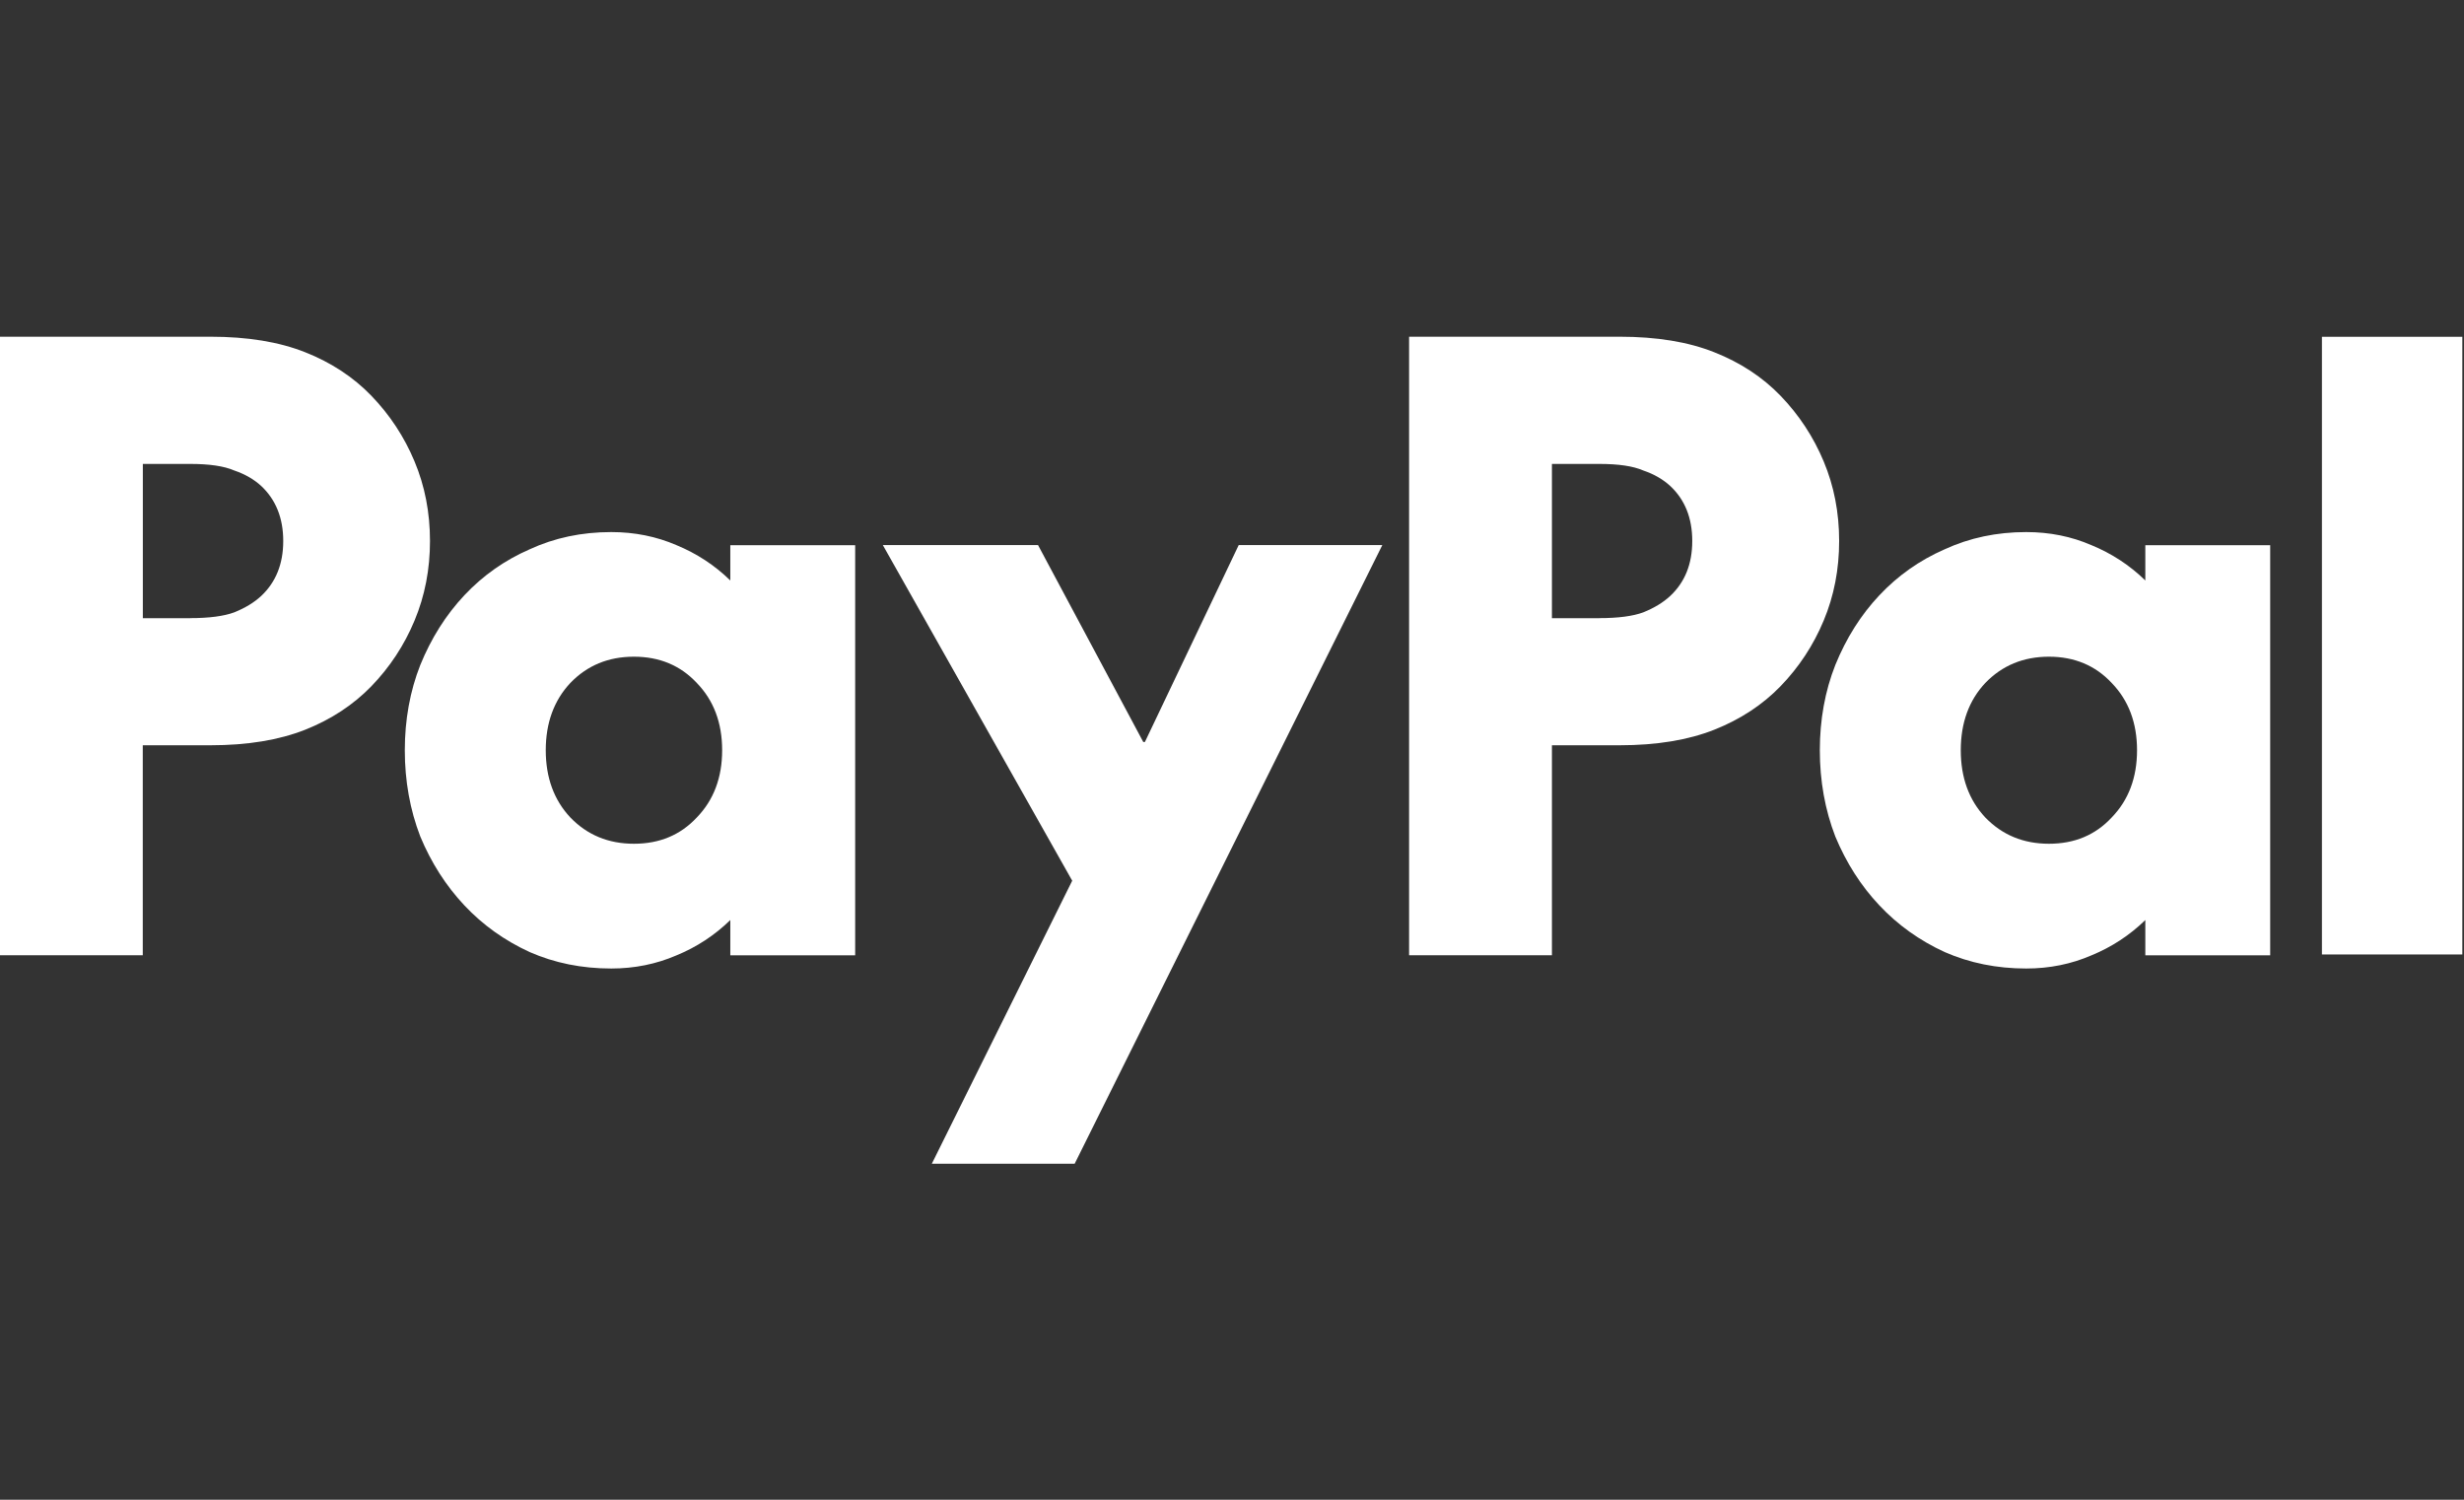
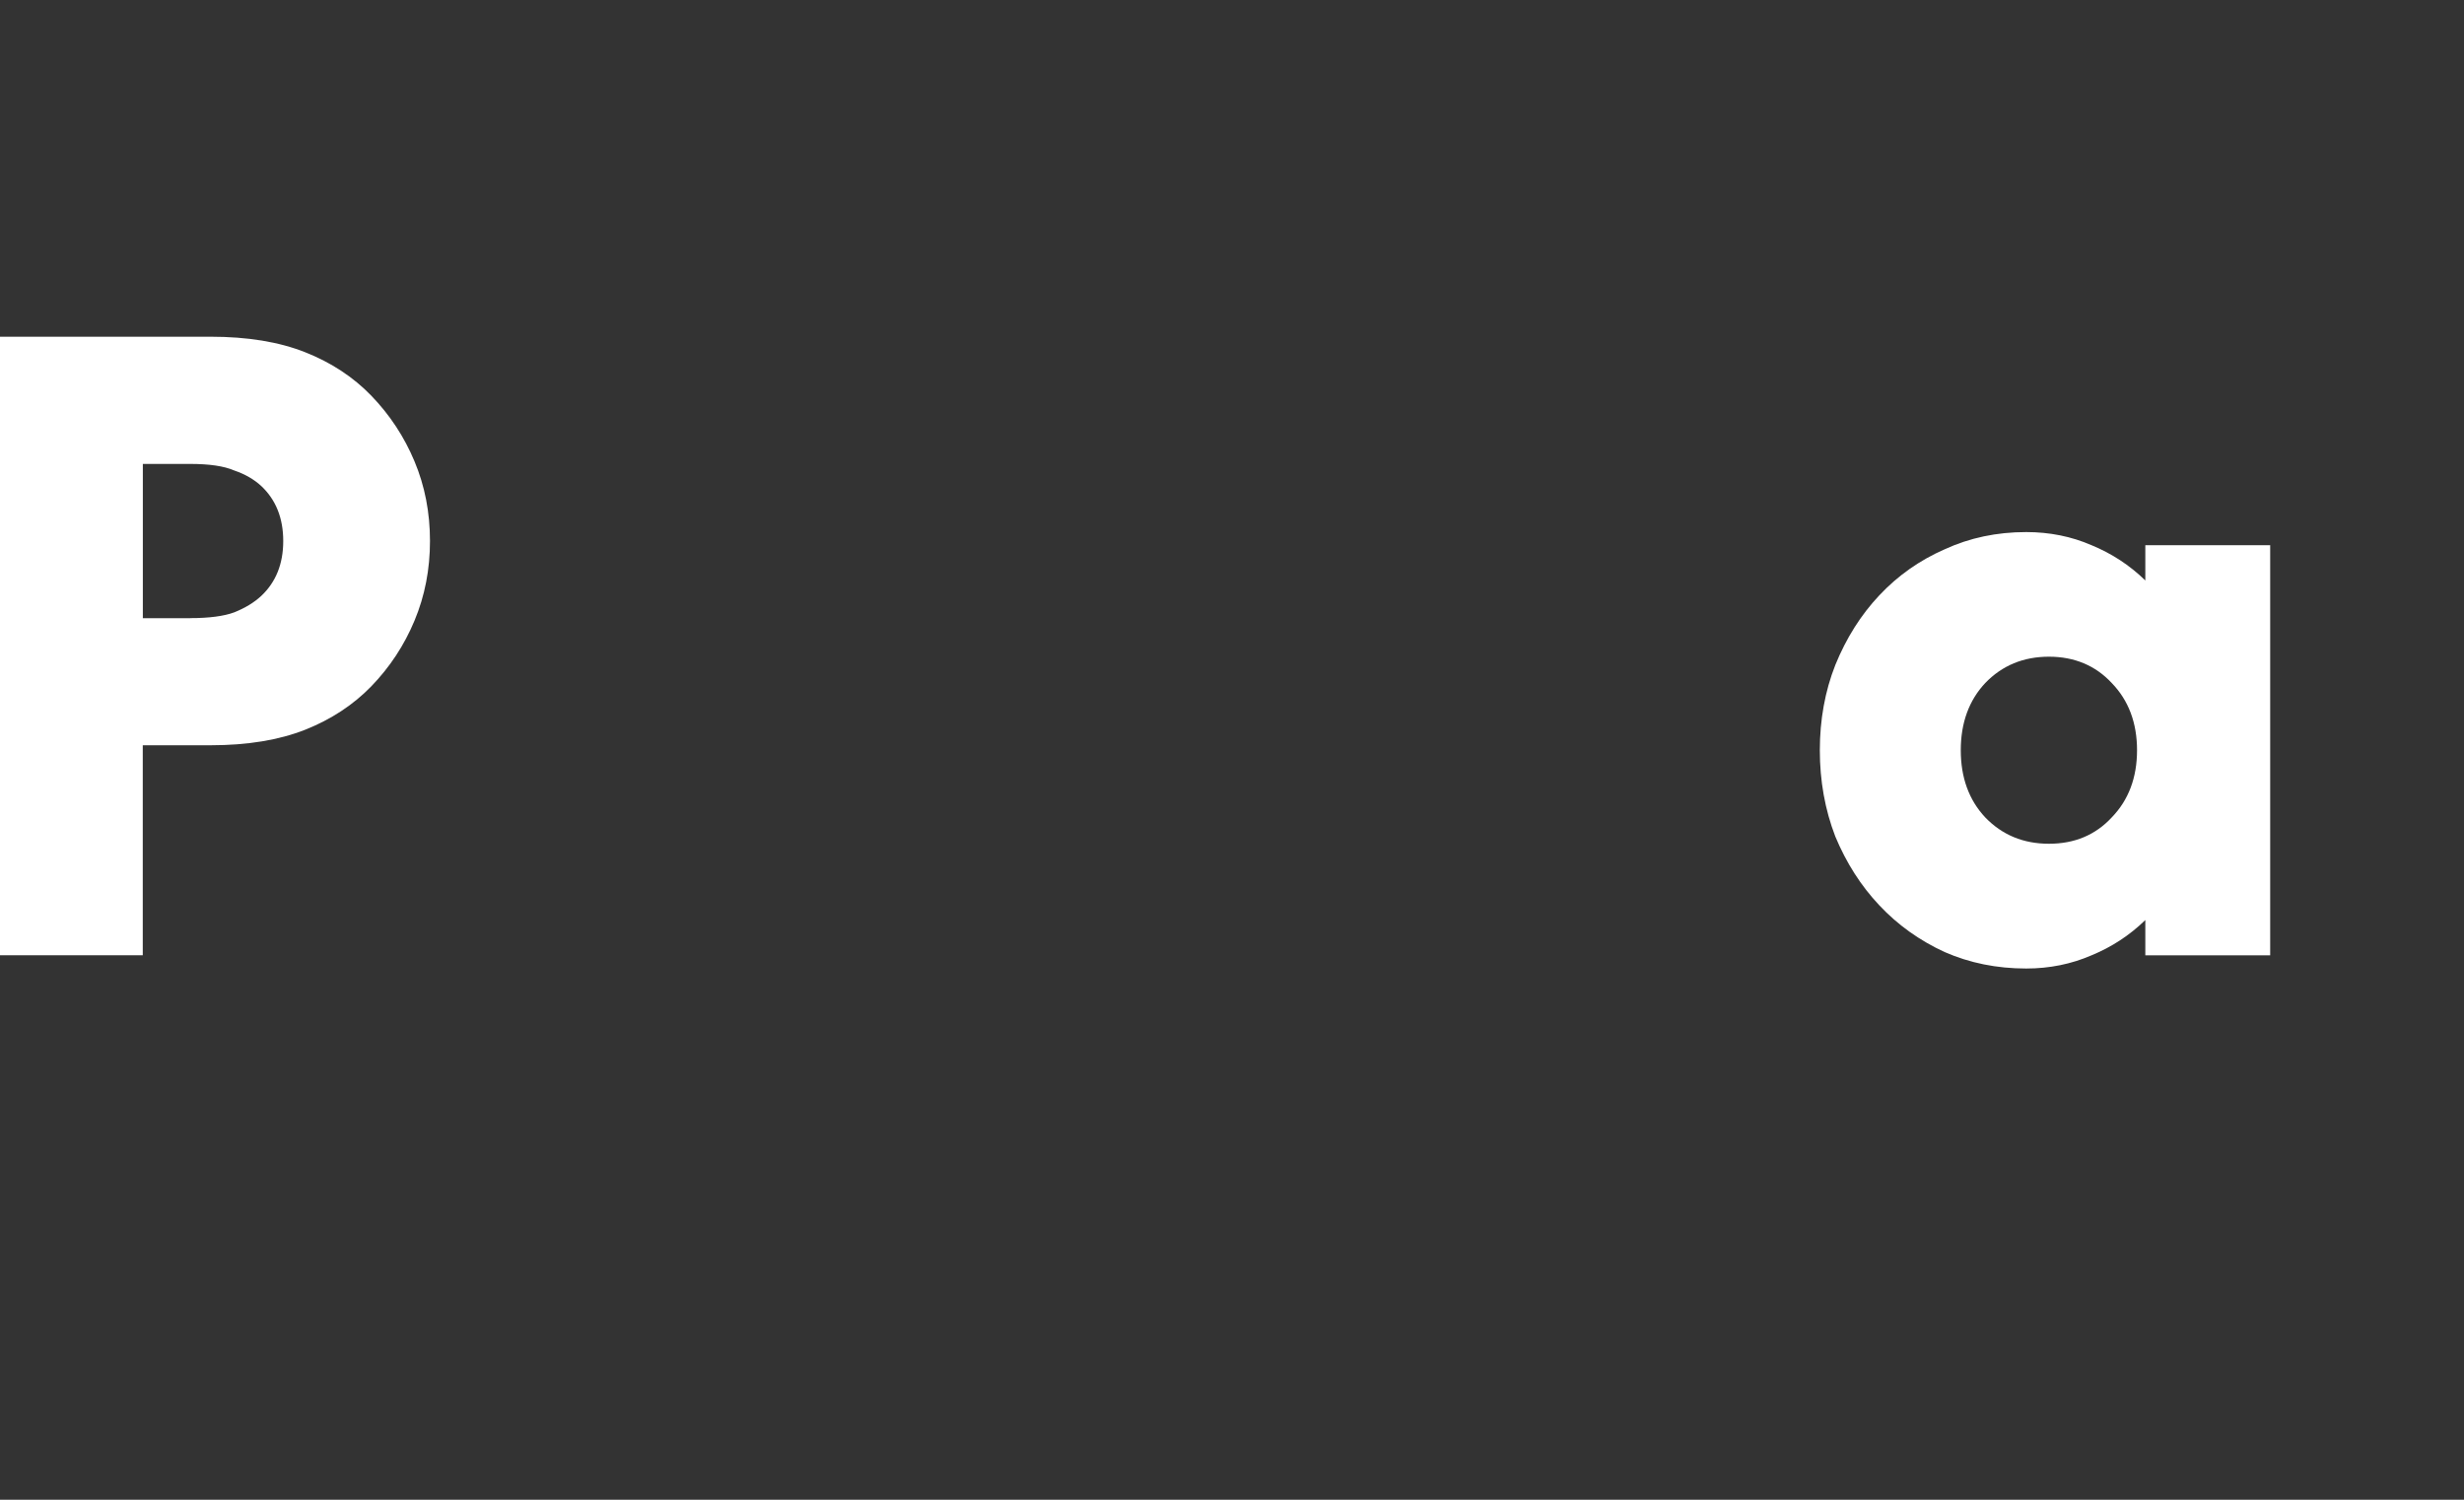
<svg xmlns="http://www.w3.org/2000/svg" width="184" zoomAndPan="magnify" viewBox="0 0 138 84" height="112" preserveAspectRatio="xMidYMid meet" version="1.2">
  <rect x="0" y="0" width="138" height="84" fill="#333333" stroke="none" />
  <defs>
    <clipPath id="7fd15ce0ca">
-       <path d="M 130 18.77 L 138 18.77 L 138 54 L 130 54 Z M 130 18.77" />
-     </clipPath>
+       </clipPath>
    <clipPath id="3fceeffc0b">
-       <path d="M 78 18.77 L 104 18.77 L 104 54 L 78 54 Z M 78 18.77" />
-     </clipPath>
+       </clipPath>
    <clipPath id="65355a6dcd">
-       <path d="M 49 30 L 78 30 L 78 65.27 L 49 65.27 Z M 49 30" />
-     </clipPath>
+       </clipPath>
    <clipPath id="42c2df47b5">
      <path d="M 0 18.77 L 25 18.77 L 25 54 L 0 54 Z M 0 18.77" />
    </clipPath>
  </defs>
  <g id="d0632a3613">
    <g clip-rule="nonzero" clip-path="url(#7fd15ce0ca)">
      <path style="stroke:none;fill-rule:nonzero;fill:#ffffff;fill-opacity:1;" d="M 130.043 18.863 L 137.906 18.863 L 137.906 53.461 L 130.043 53.461 Z M 130.043 18.863" />
    </g>
    <path style="stroke:none;fill-rule:nonzero;fill:#ffffff;fill-opacity:1;" d="M 127.145 30.531 L 127.145 53.508 L 120.152 53.508 L 120.152 51.531 C 119.27 52.391 118.258 53.047 117.137 53.508 C 116.012 53.996 114.793 54.246 113.48 54.246 C 111.836 54.246 110.312 53.938 108.914 53.324 C 107.512 52.68 106.293 51.812 105.258 50.711 C 104.219 49.609 103.398 48.316 102.789 46.852 C 102.211 45.352 101.922 43.738 101.922 42.023 C 101.922 40.312 102.211 38.715 102.789 37.246 C 103.398 35.75 104.219 34.441 105.258 33.34 C 106.293 32.238 107.512 31.379 108.914 30.766 C 110.312 30.121 111.836 29.801 113.48 29.801 C 114.793 29.801 116.012 30.047 117.137 30.535 C 118.266 31 119.27 31.652 120.152 32.512 L 120.152 30.535 L 127.145 30.535 Z M 114.754 47.258 C 116.188 47.258 117.355 46.77 118.27 45.785 C 119.215 44.809 119.688 43.551 119.688 42.02 C 119.688 40.488 119.215 39.23 118.27 38.254 C 117.355 37.273 116.18 36.781 114.754 36.781 C 113.328 36.781 112.137 37.27 111.188 38.254 C 110.273 39.23 109.816 40.488 109.816 42.02 C 109.816 43.551 110.273 44.809 111.188 45.785 C 112.137 46.766 113.32 47.258 114.754 47.258 Z M 114.754 47.258" />
    <g clip-rule="nonzero" clip-path="url(#3fceeffc0b)">
-       <path style="stroke:none;fill-rule:nonzero;fill:#ffffff;fill-opacity:1;" d="M 90.711 18.859 C 92.785 18.859 94.551 19.148 96.012 19.73 C 97.477 20.309 98.711 21.121 99.719 22.164 C 100.754 23.238 101.562 24.465 102.137 25.84 C 102.715 27.219 103.004 28.703 103.004 30.301 C 103.004 31.895 102.715 33.379 102.137 34.762 C 101.562 36.141 100.754 37.367 99.719 38.438 C 98.711 39.477 97.477 40.289 96.012 40.871 C 94.551 41.449 92.785 41.742 90.711 41.742 L 86.918 41.742 L 86.918 53.504 L 78.918 53.504 L 78.918 18.859 Z M 89.566 34.621 C 90.637 34.621 91.453 34.512 92.035 34.297 C 92.645 34.051 93.148 33.746 93.543 33.379 C 94.367 32.609 94.777 31.586 94.777 30.301 C 94.777 29.016 94.367 27.988 93.543 27.219 C 93.148 26.855 92.645 26.559 92.035 26.352 C 91.461 26.102 90.637 25.984 89.566 25.984 L 86.918 25.984 L 86.918 34.625 L 89.566 34.625 Z M 89.566 34.621" />
-     </g>
+       </g>
    <g clip-rule="nonzero" clip-path="url(#65355a6dcd)">
      <path style="stroke:none;fill-rule:nonzero;fill:#ffffff;fill-opacity:1;" d="M 49.449 30.531 L 58.137 30.531 L 64.031 41.559 L 64.121 41.559 L 69.375 30.531 L 77.418 30.531 L 60.188 65.18 L 52.188 65.18 L 60.051 49.328 L 49.445 30.531 Z M 49.449 30.531" />
    </g>
-     <path style="stroke:none;fill-rule:nonzero;fill:#ffffff;fill-opacity:1;" d="M 47.895 30.531 L 47.895 53.508 L 40.902 53.508 L 40.902 51.531 C 40.02 52.391 39.012 53.047 37.891 53.508 C 36.762 53.996 35.543 54.246 34.234 54.246 C 32.586 54.246 31.062 53.938 29.664 53.324 C 28.262 52.68 27.043 51.812 26.008 50.711 C 24.973 49.609 24.148 48.316 23.539 46.852 C 22.961 45.352 22.672 43.738 22.672 42.023 C 22.672 40.312 22.961 38.715 23.539 37.246 C 24.148 35.75 24.973 34.441 26.008 33.34 C 27.043 32.238 28.262 31.379 29.664 30.766 C 31.062 30.121 32.586 29.801 34.234 29.801 C 35.543 29.801 36.762 30.047 37.891 30.535 C 39.016 31 40.02 31.652 40.902 32.512 L 40.902 30.535 L 47.895 30.535 Z M 35.504 47.258 C 36.938 47.258 38.109 46.77 39.027 45.785 C 39.973 44.809 40.445 43.551 40.445 42.02 C 40.445 40.488 39.973 39.23 39.027 38.254 C 38.113 37.273 36.938 36.781 35.504 36.781 C 34.074 36.781 32.887 37.27 31.941 38.254 C 31.027 39.23 30.566 40.488 30.566 42.02 C 30.566 43.551 31.027 44.809 31.941 45.785 C 32.887 46.766 34.074 47.258 35.504 47.258 Z M 35.504 47.258" />
    <g clip-rule="nonzero" clip-path="url(#42c2df47b5)">
      <path style="stroke:none;fill-rule:nonzero;fill:#ffffff;fill-opacity:1;" d="M 11.789 18.859 C 13.863 18.859 15.629 19.148 17.094 19.73 C 18.555 20.309 19.789 21.121 20.797 22.164 C 21.832 23.238 22.641 24.465 23.215 25.84 C 23.793 27.219 24.082 28.703 24.082 30.301 C 24.082 31.895 23.793 33.379 23.215 34.762 C 22.641 36.141 21.832 37.367 20.797 38.438 C 19.789 39.477 18.555 40.289 17.094 40.871 C 15.629 41.449 13.863 41.742 11.789 41.742 L 7.996 41.742 L 7.996 53.504 L 0 53.504 L 0 18.859 Z M 10.652 34.621 C 11.719 34.621 12.539 34.512 13.121 34.297 C 13.73 34.051 14.234 33.746 14.629 33.379 C 15.449 32.609 15.863 31.586 15.863 30.301 C 15.863 29.016 15.449 27.988 14.629 27.219 C 14.234 26.855 13.73 26.559 13.121 26.352 C 12.543 26.102 11.719 25.984 10.652 25.984 L 8 25.984 L 8 34.625 L 10.652 34.625 Z M 10.652 34.621" />
    </g>
  </g>
</svg>